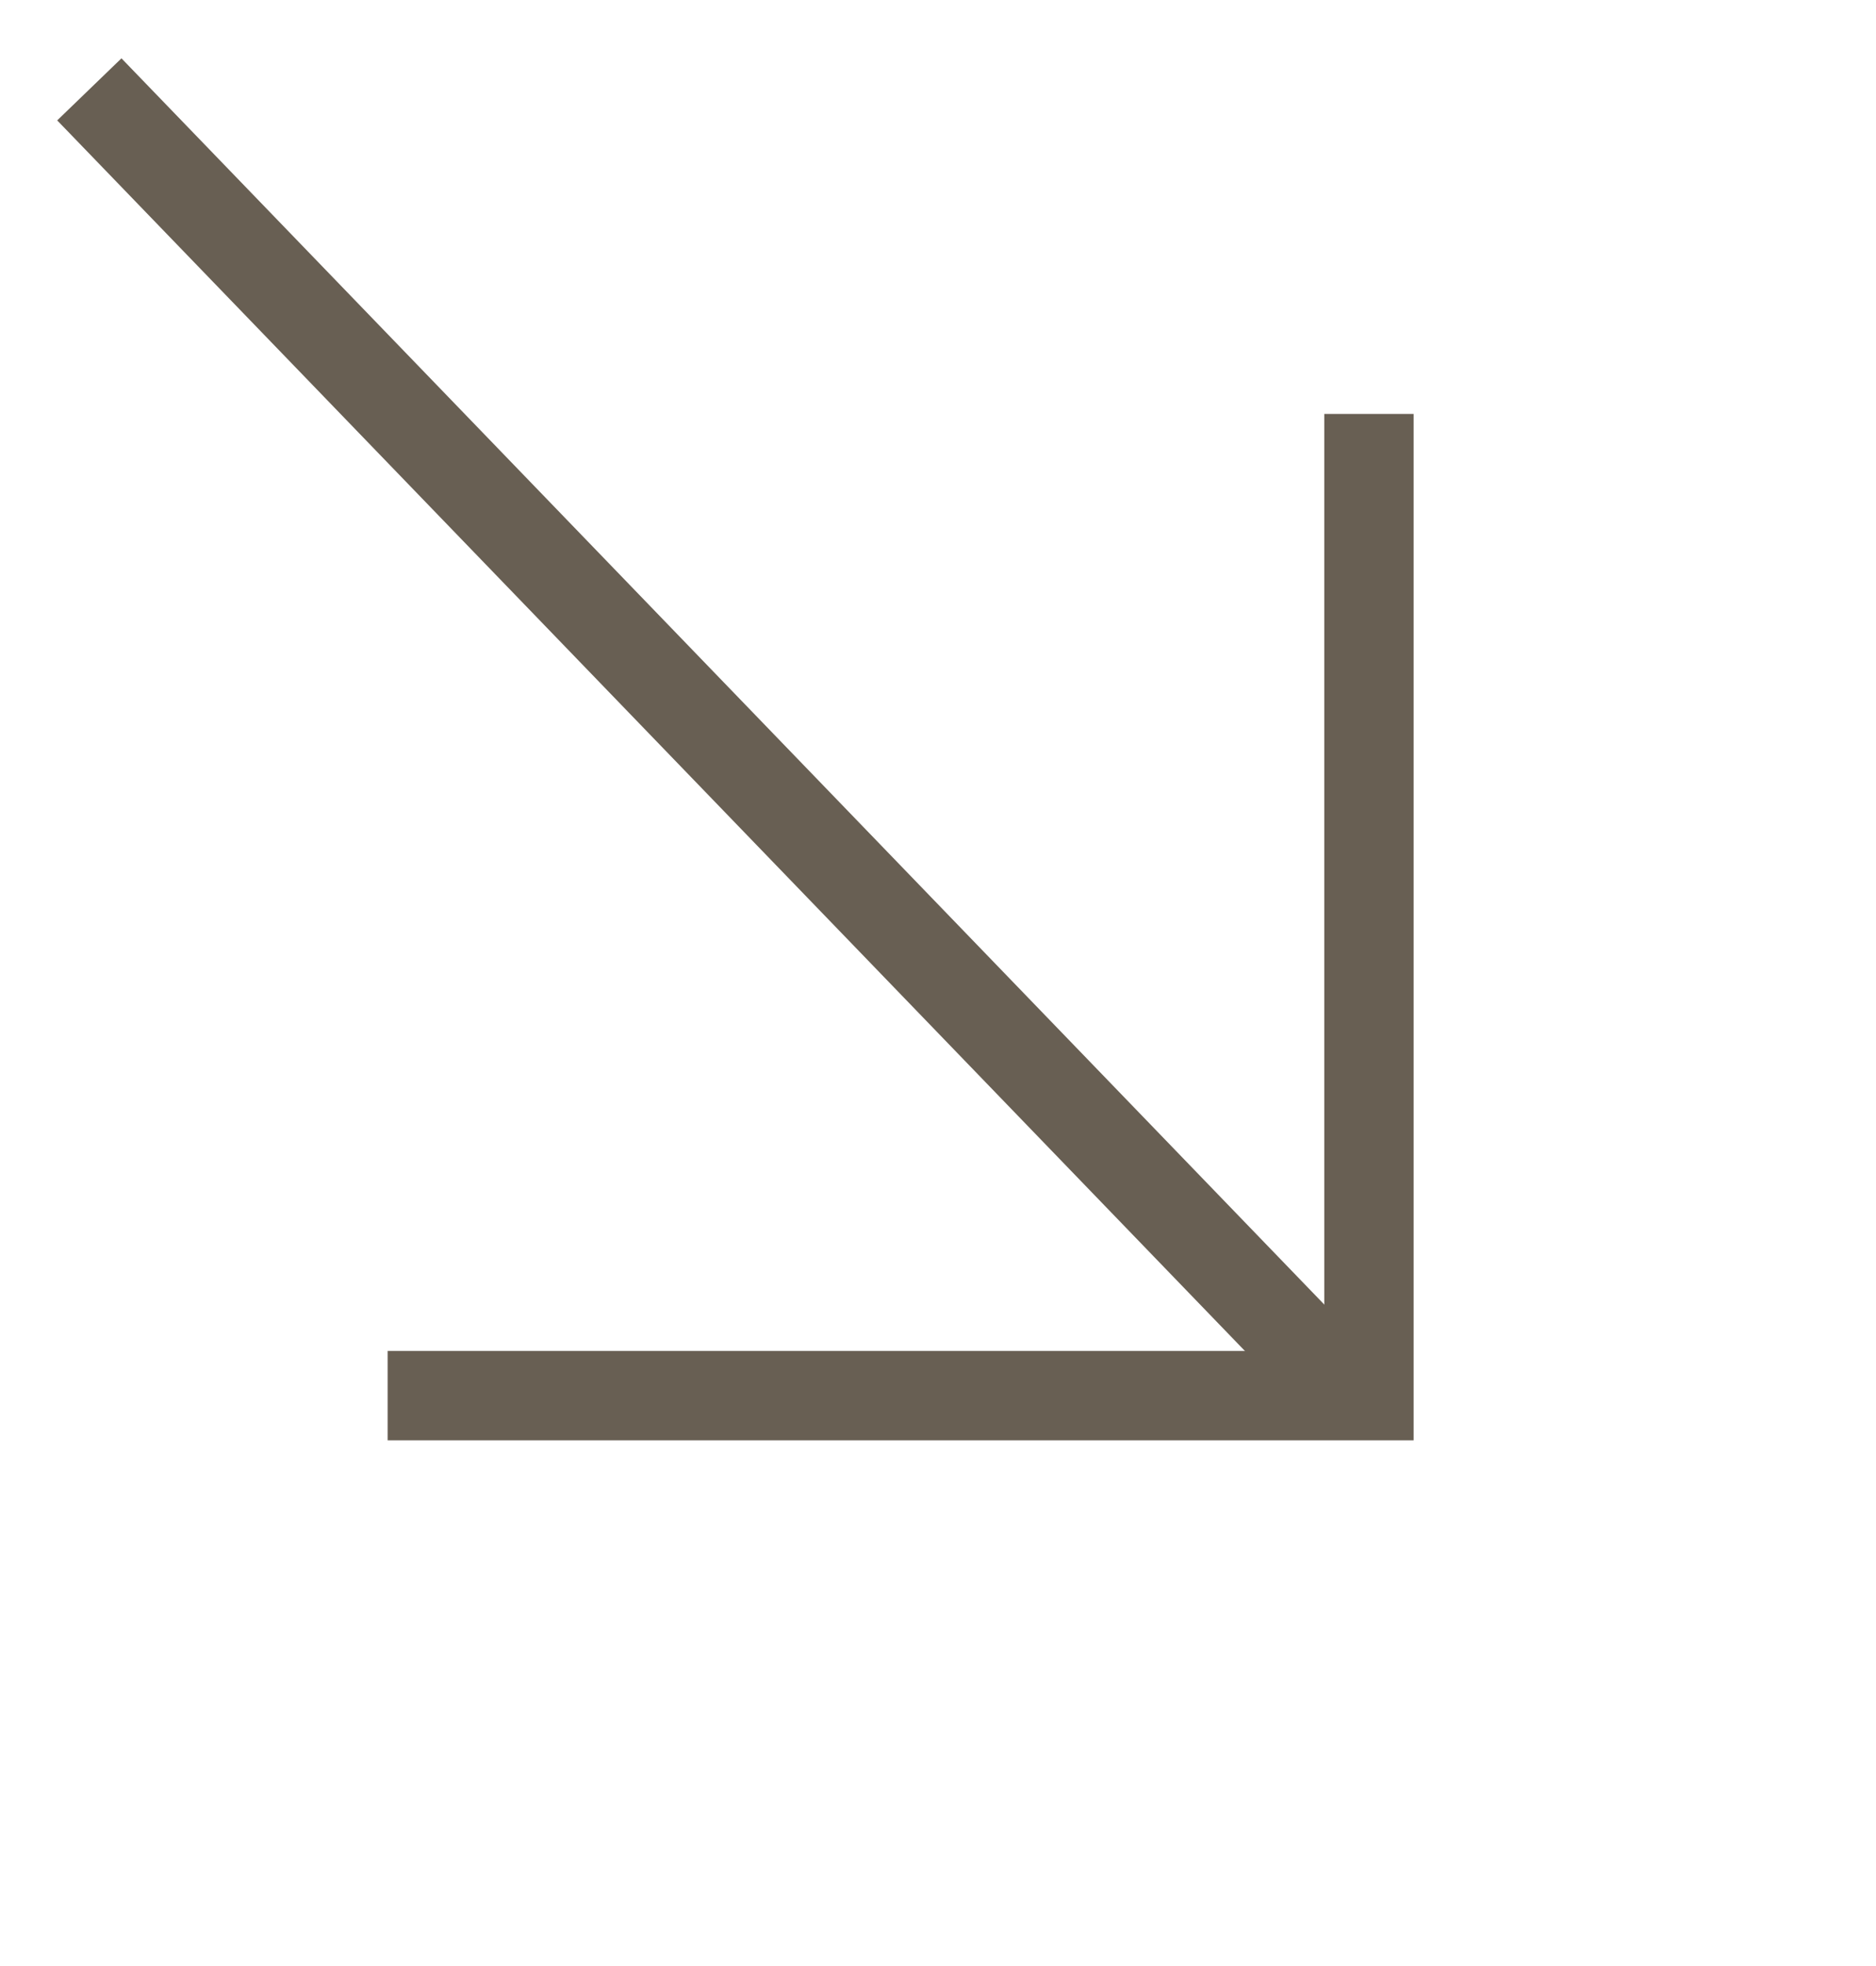
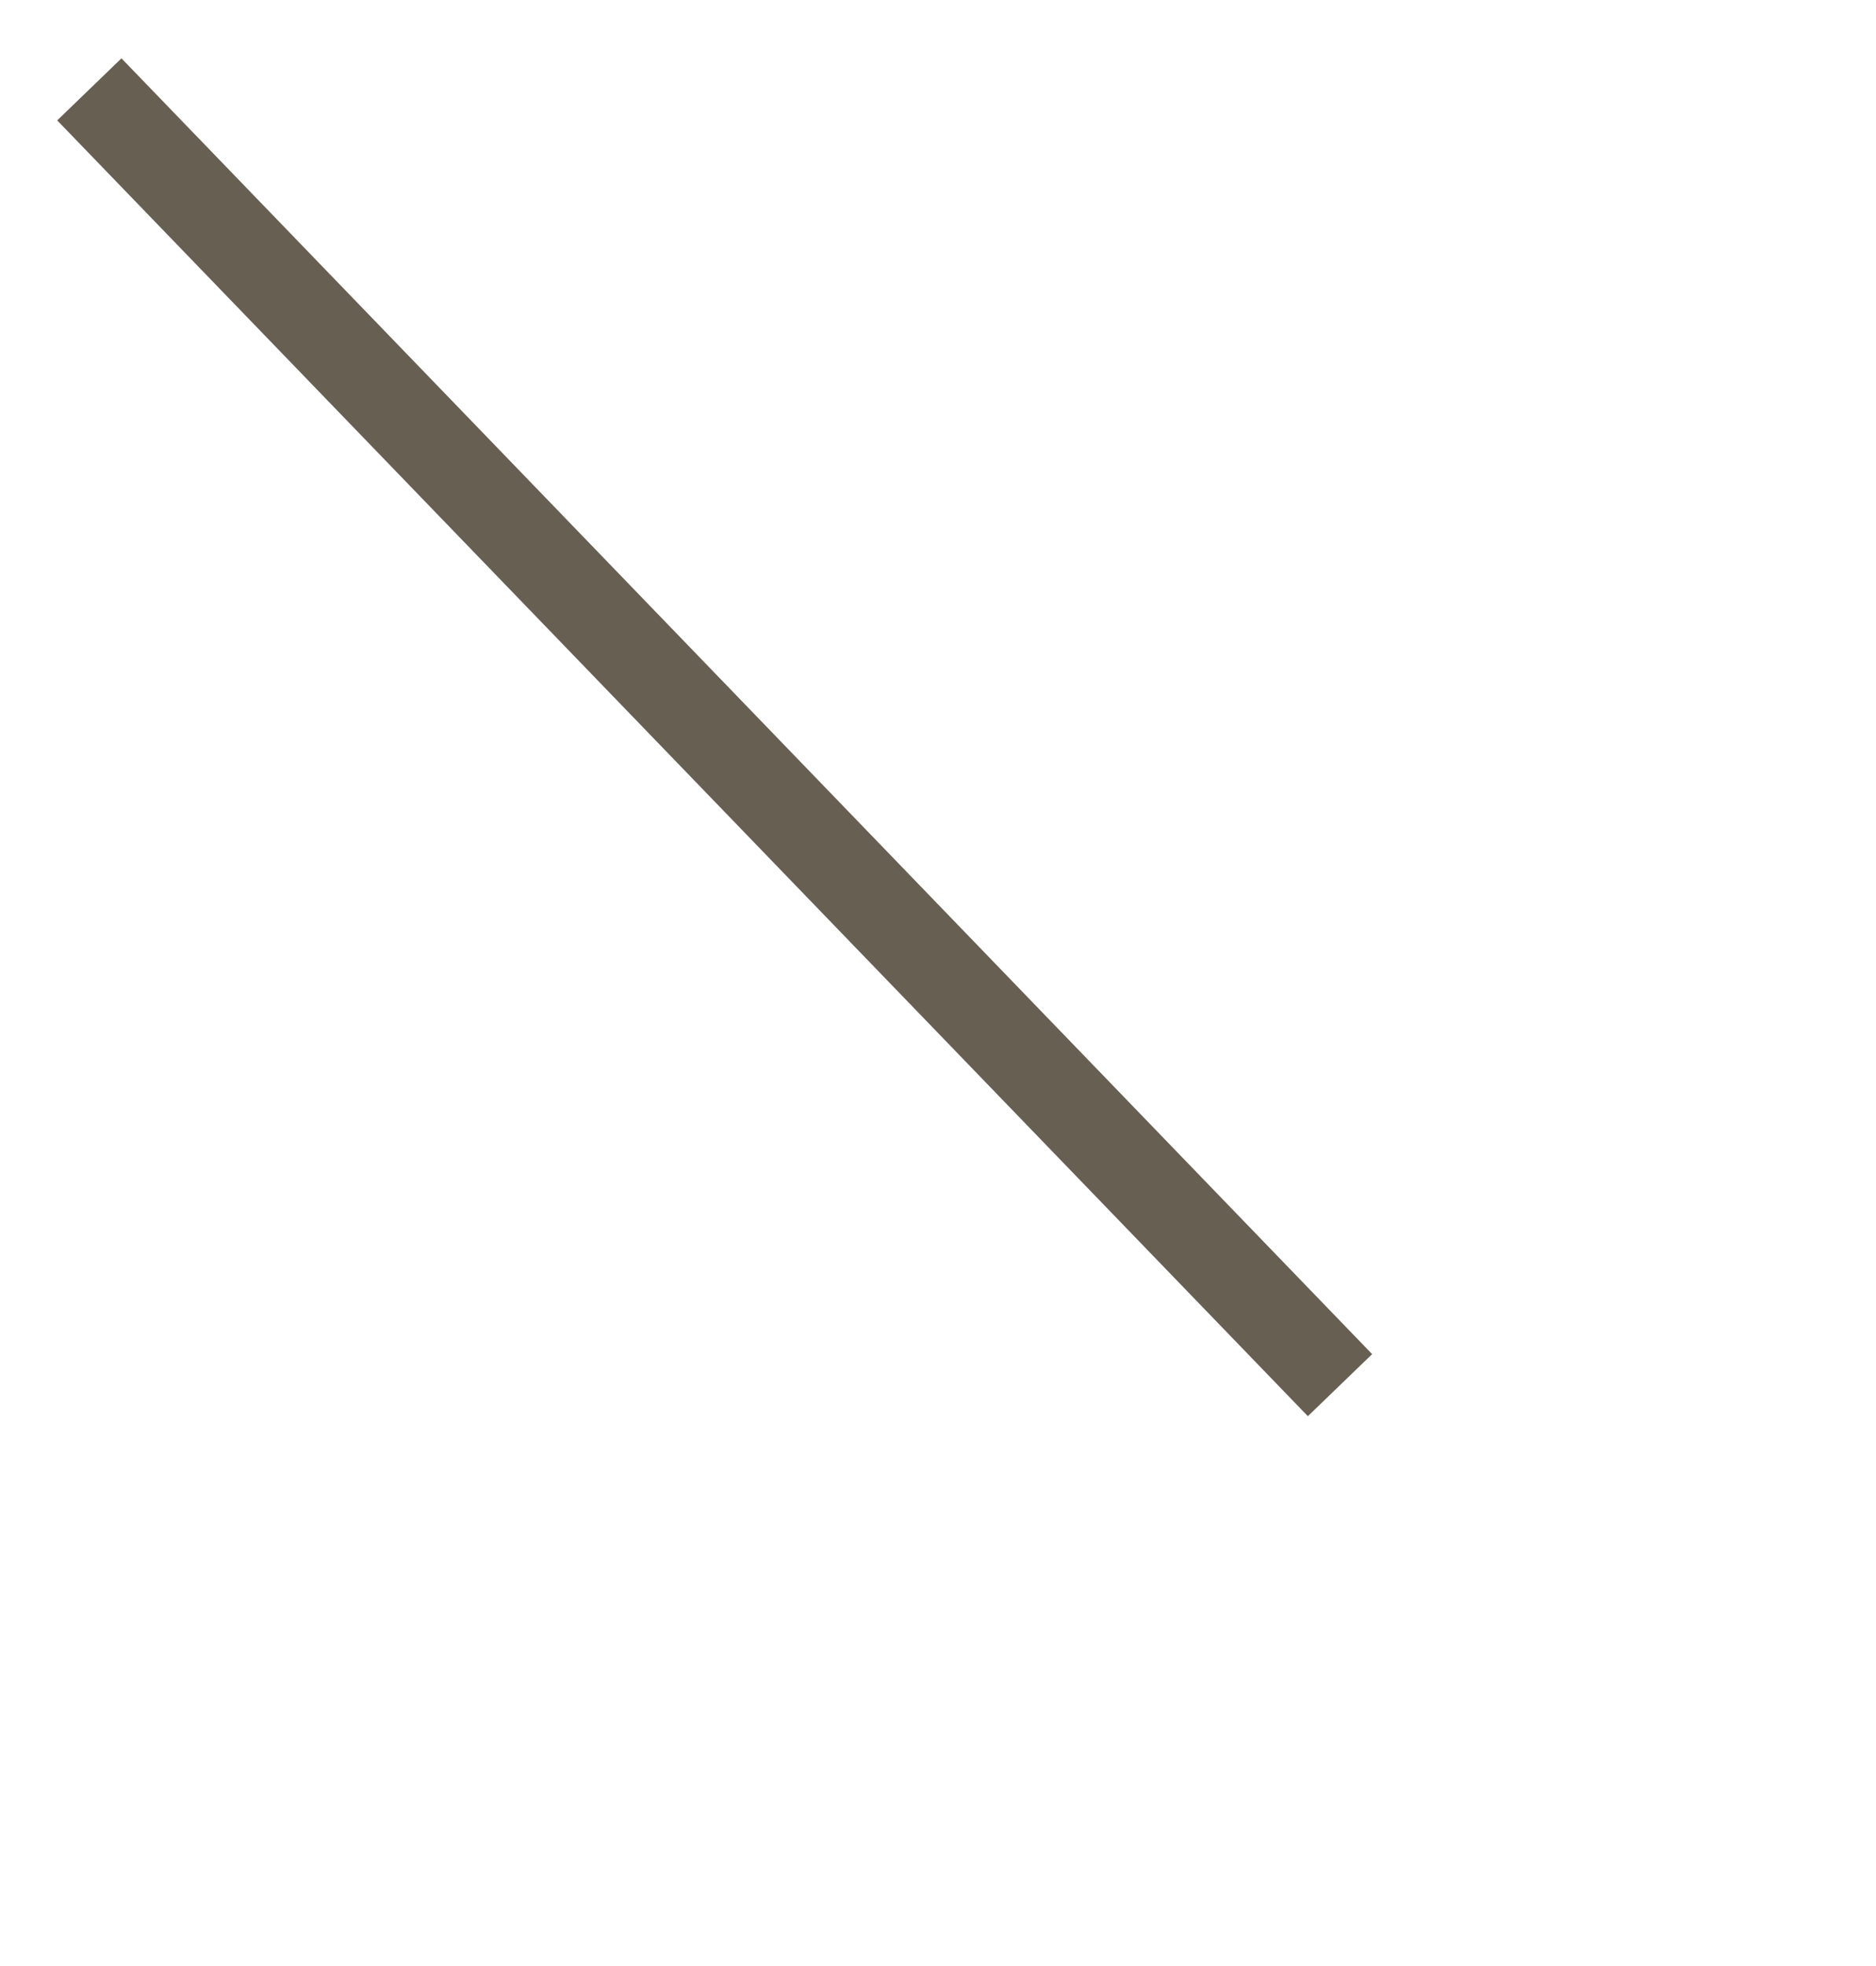
<svg xmlns="http://www.w3.org/2000/svg" width="21" height="22" viewBox="0 0 21 22" fill="none">
  <path d="M1 1L15 15.5" stroke="#685F53" />
-   <path d="M4.339 15.617L15.324 15.617L15.324 4.632" stroke="#685F53" />
</svg>